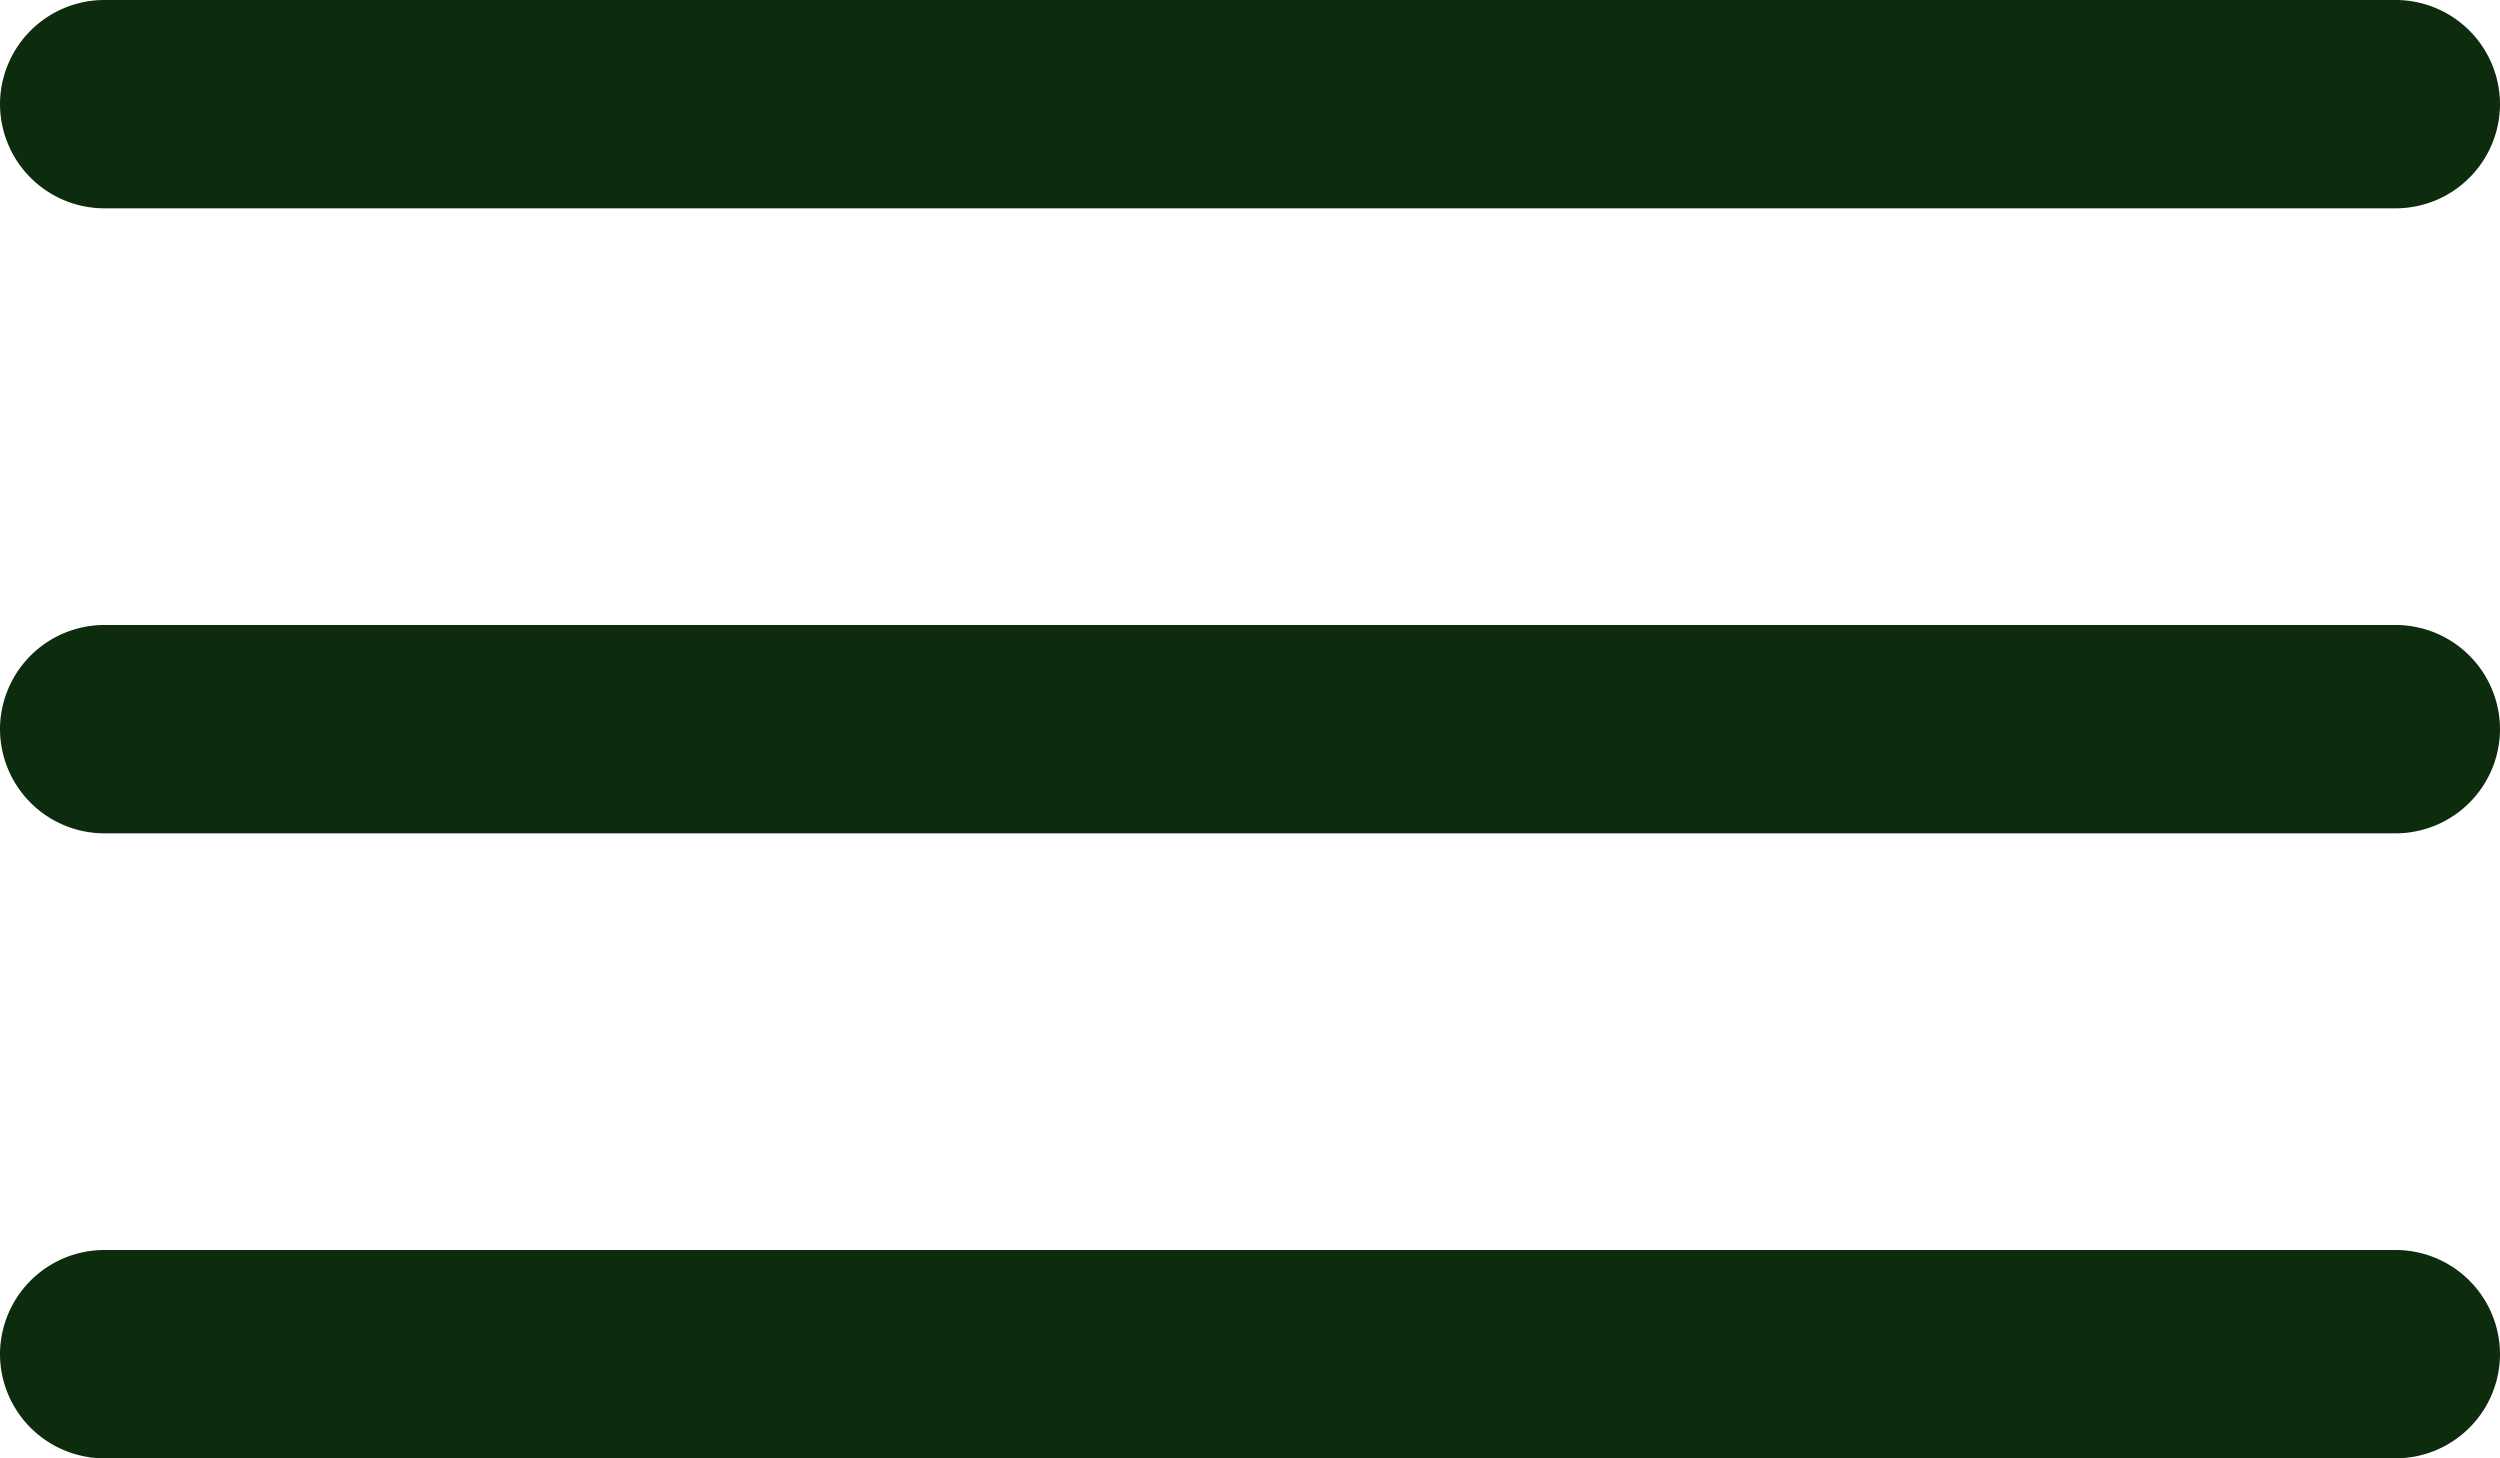
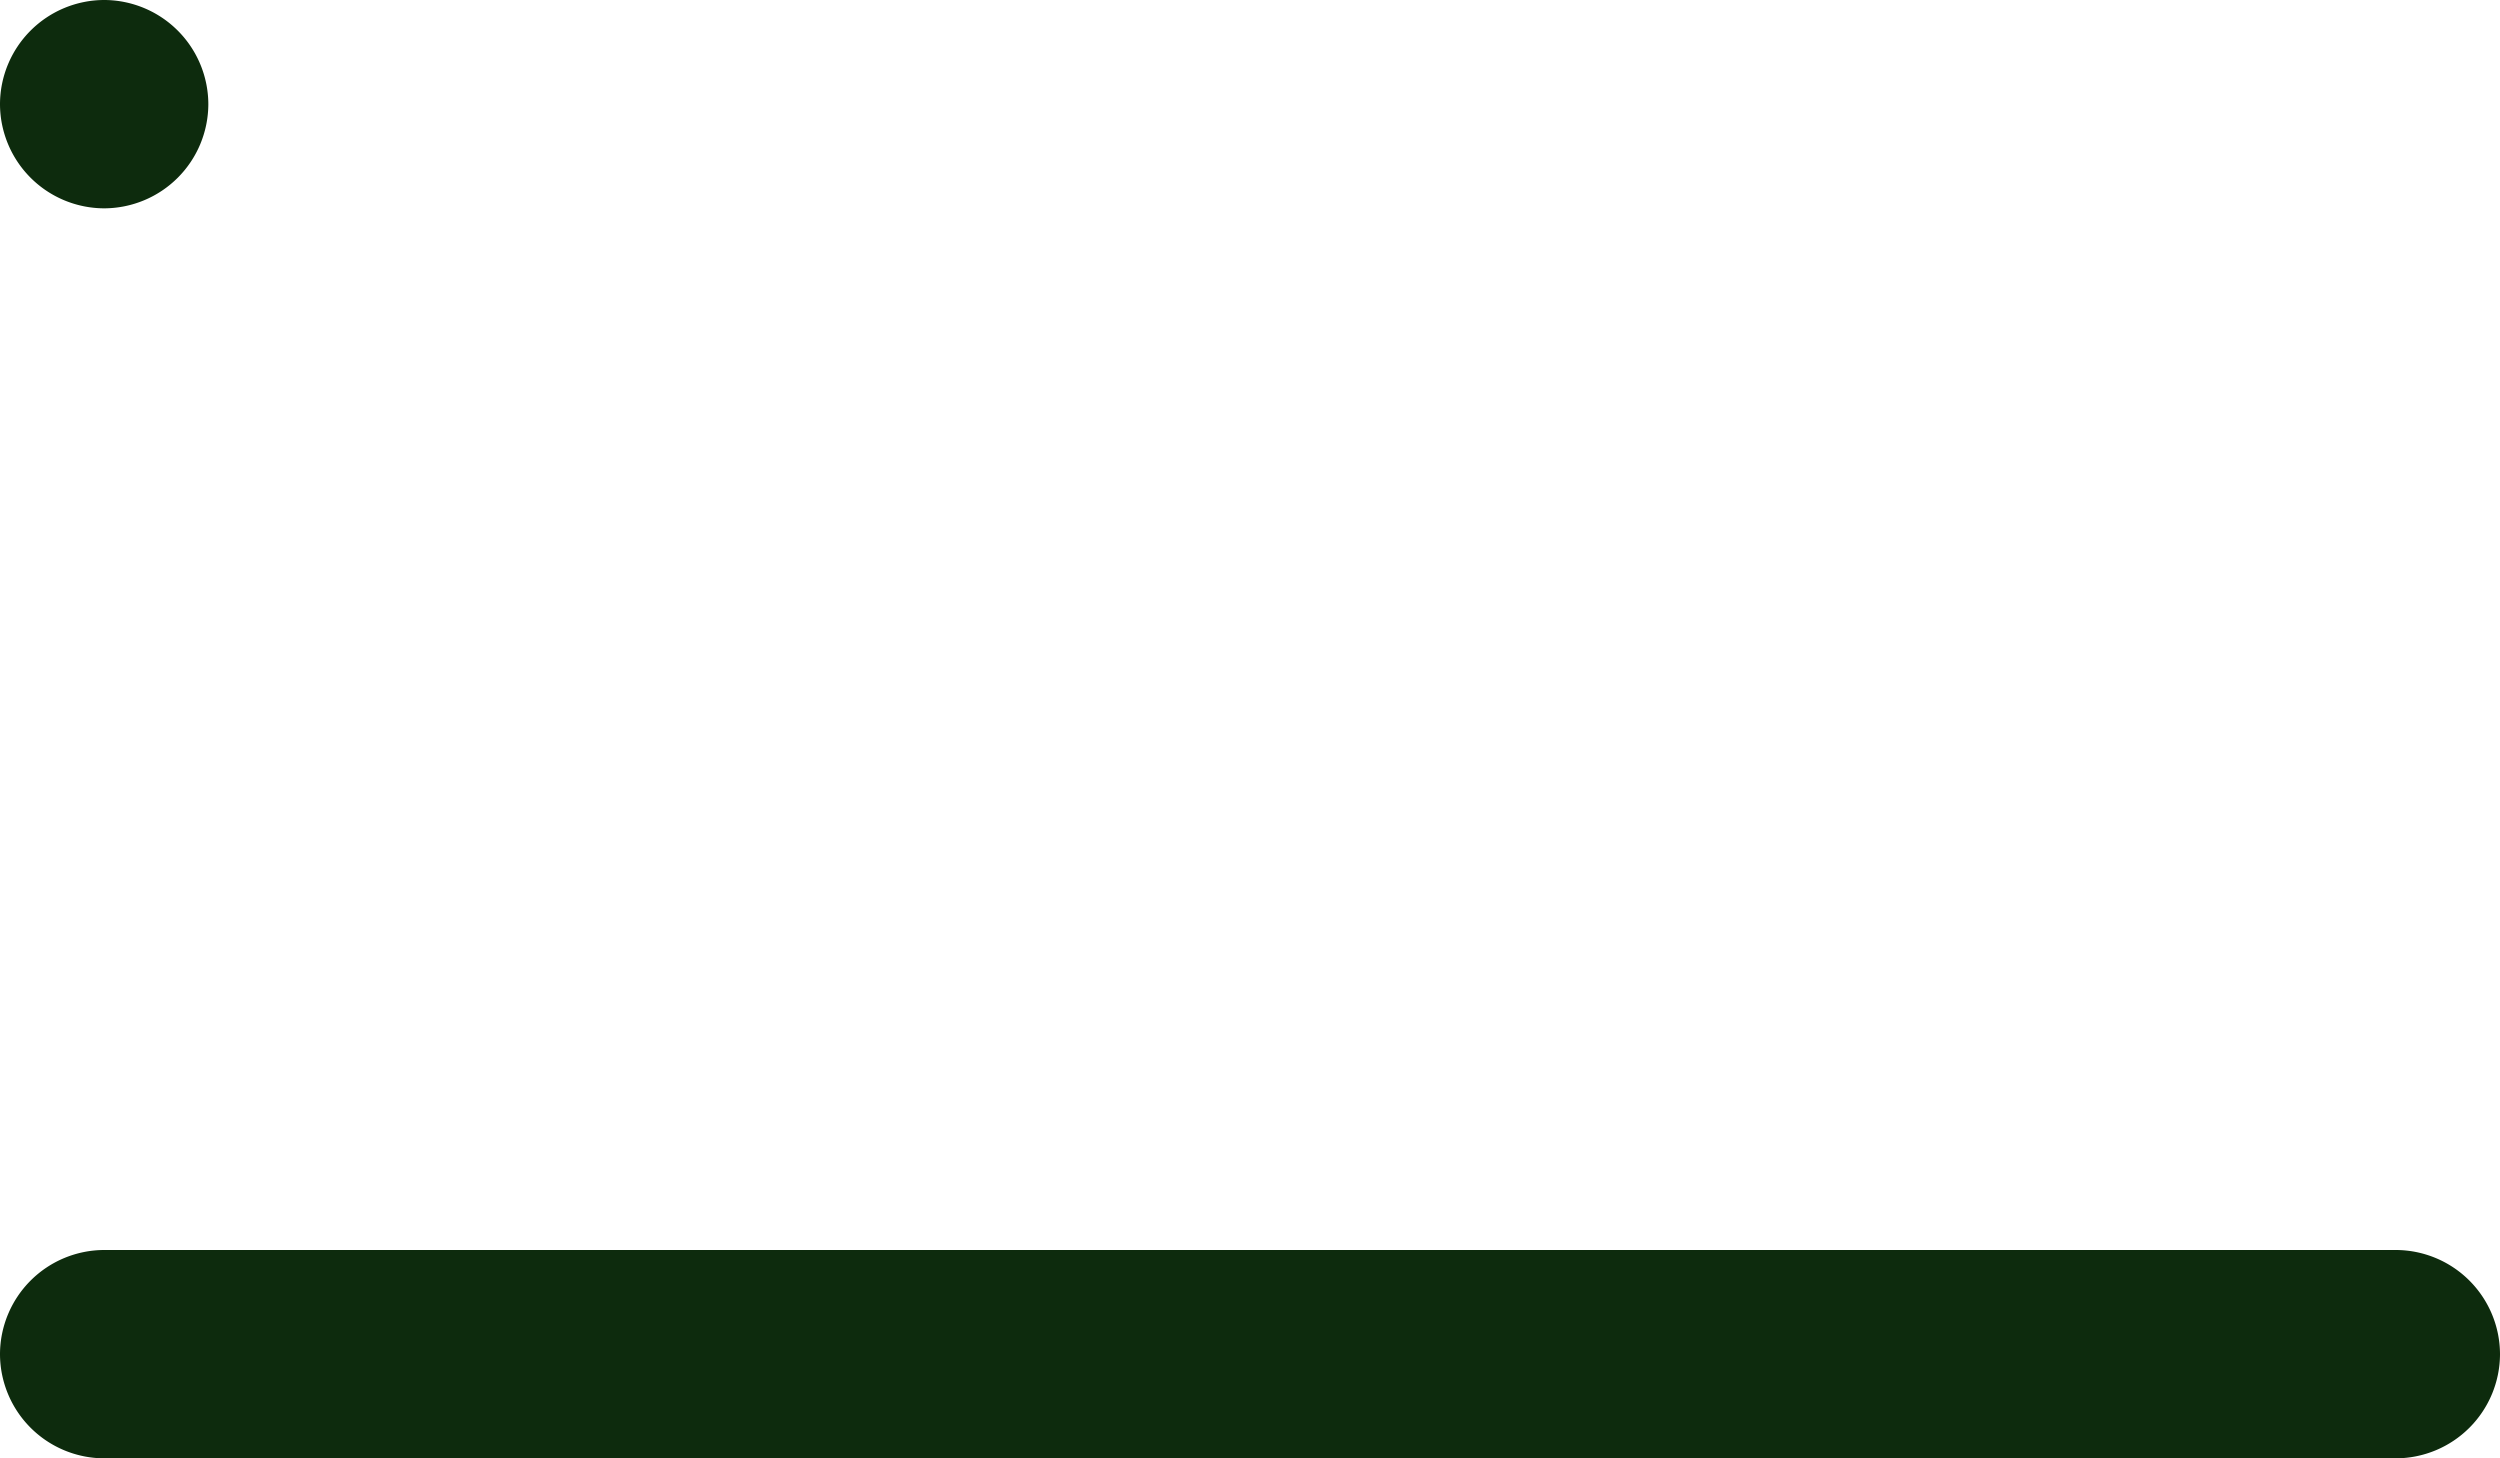
<svg xmlns="http://www.w3.org/2000/svg" id="Icon_ionic-ios-menu" width="17.544" height="10.234" data-name="Icon ionic-ios-menu" viewBox="0 0 17.544 10.234">
  <defs>
    <style>
            .cls-1{fill:#0d2b0d}
        </style>
  </defs>
-   <path id="Path_3" d="M21.313 11.587H5.231a.733.733 0 0 1-.731-.731.733.733 0 0 1 .731-.731h16.082a.733.733 0 0 1 .731.731.733.733 0 0 1-.731.731z" class="cls-1" data-name="Path 3" transform="translate(-4.5 -10.125)" />
-   <path id="Path_4" d="M21.313 18.337H5.231a.733.733 0 0 1-.731-.731.733.733 0 0 1 .731-.731h16.082a.733.733 0 0 1 .731.731.733.733 0 0 1-.731.731z" class="cls-1" data-name="Path 4" transform="translate(-4.5 -12.489)" />
+   <path id="Path_3" d="M21.313 11.587H5.231a.733.733 0 0 1-.731-.731.733.733 0 0 1 .731-.731a.733.733 0 0 1 .731.731.733.733 0 0 1-.731.731z" class="cls-1" data-name="Path 3" transform="translate(-4.5 -10.125)" />
  <path id="Path_5" d="M21.313 25.087H5.231a.733.733 0 0 1-.731-.731.733.733 0 0 1 .731-.731h16.082a.733.733 0 0 1 .731.731.733.733 0 0 1-.731.731z" class="cls-1" data-name="Path 5" transform="translate(-4.5 -14.853)" />
</svg>